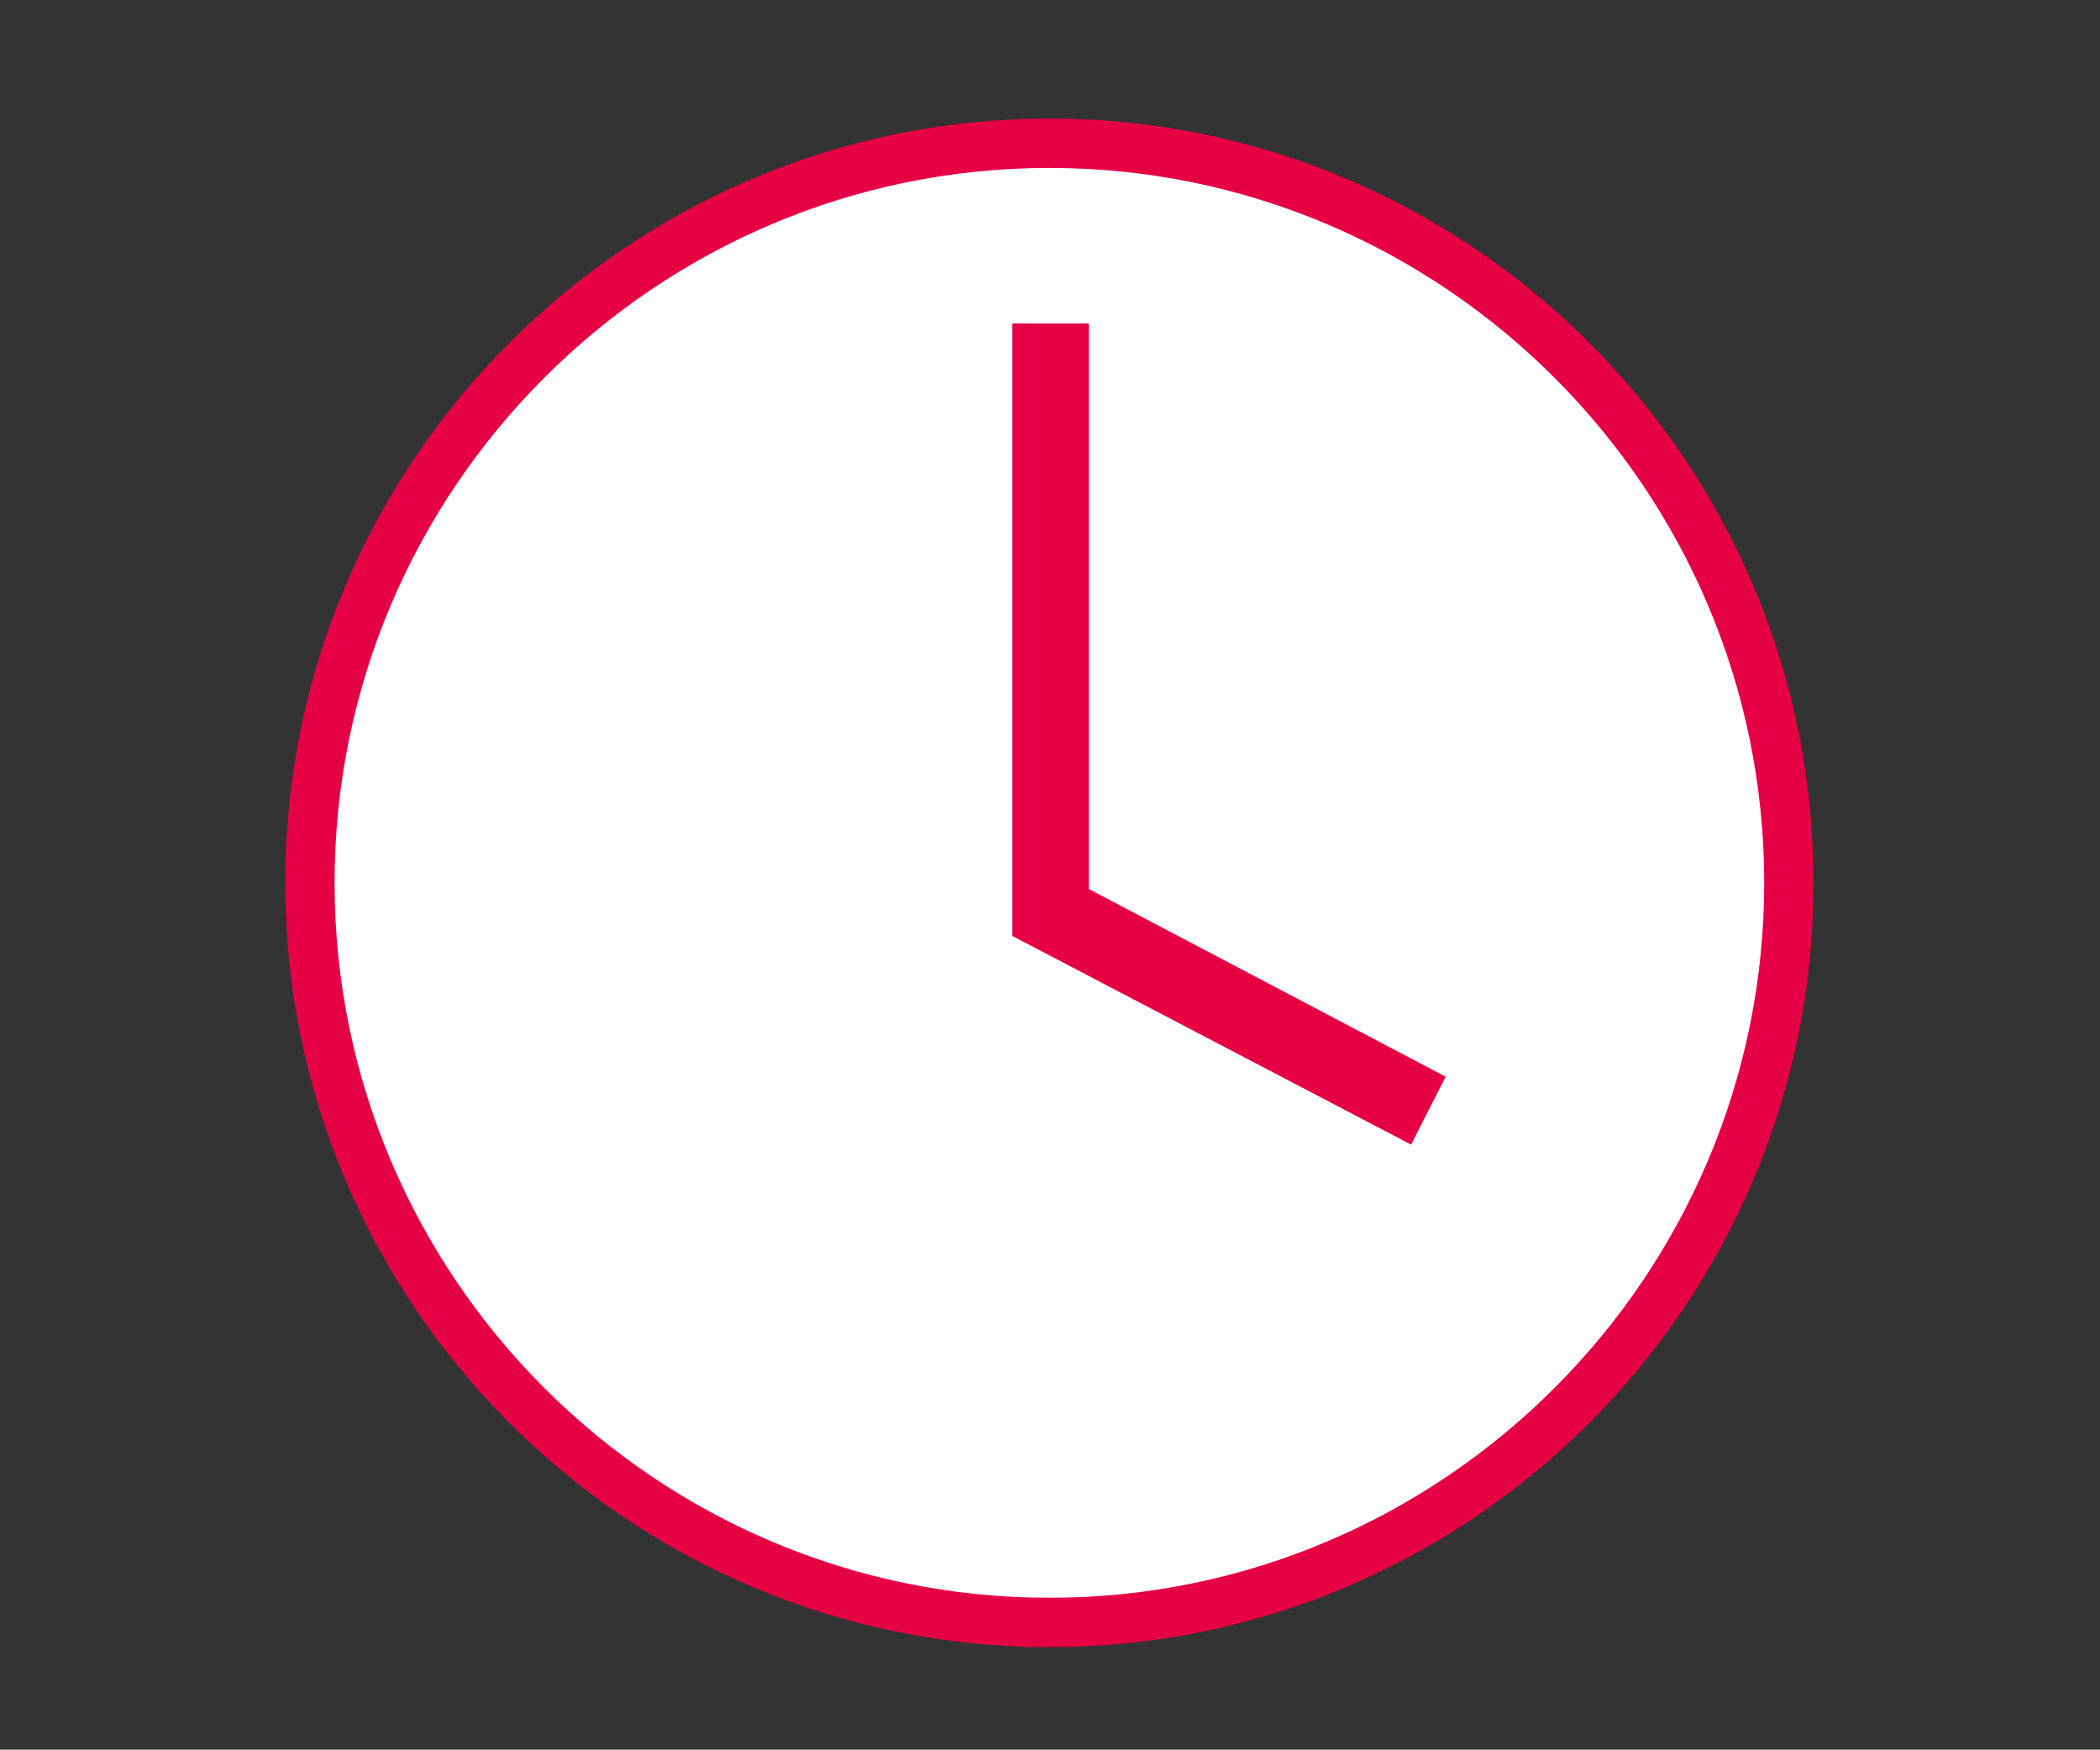
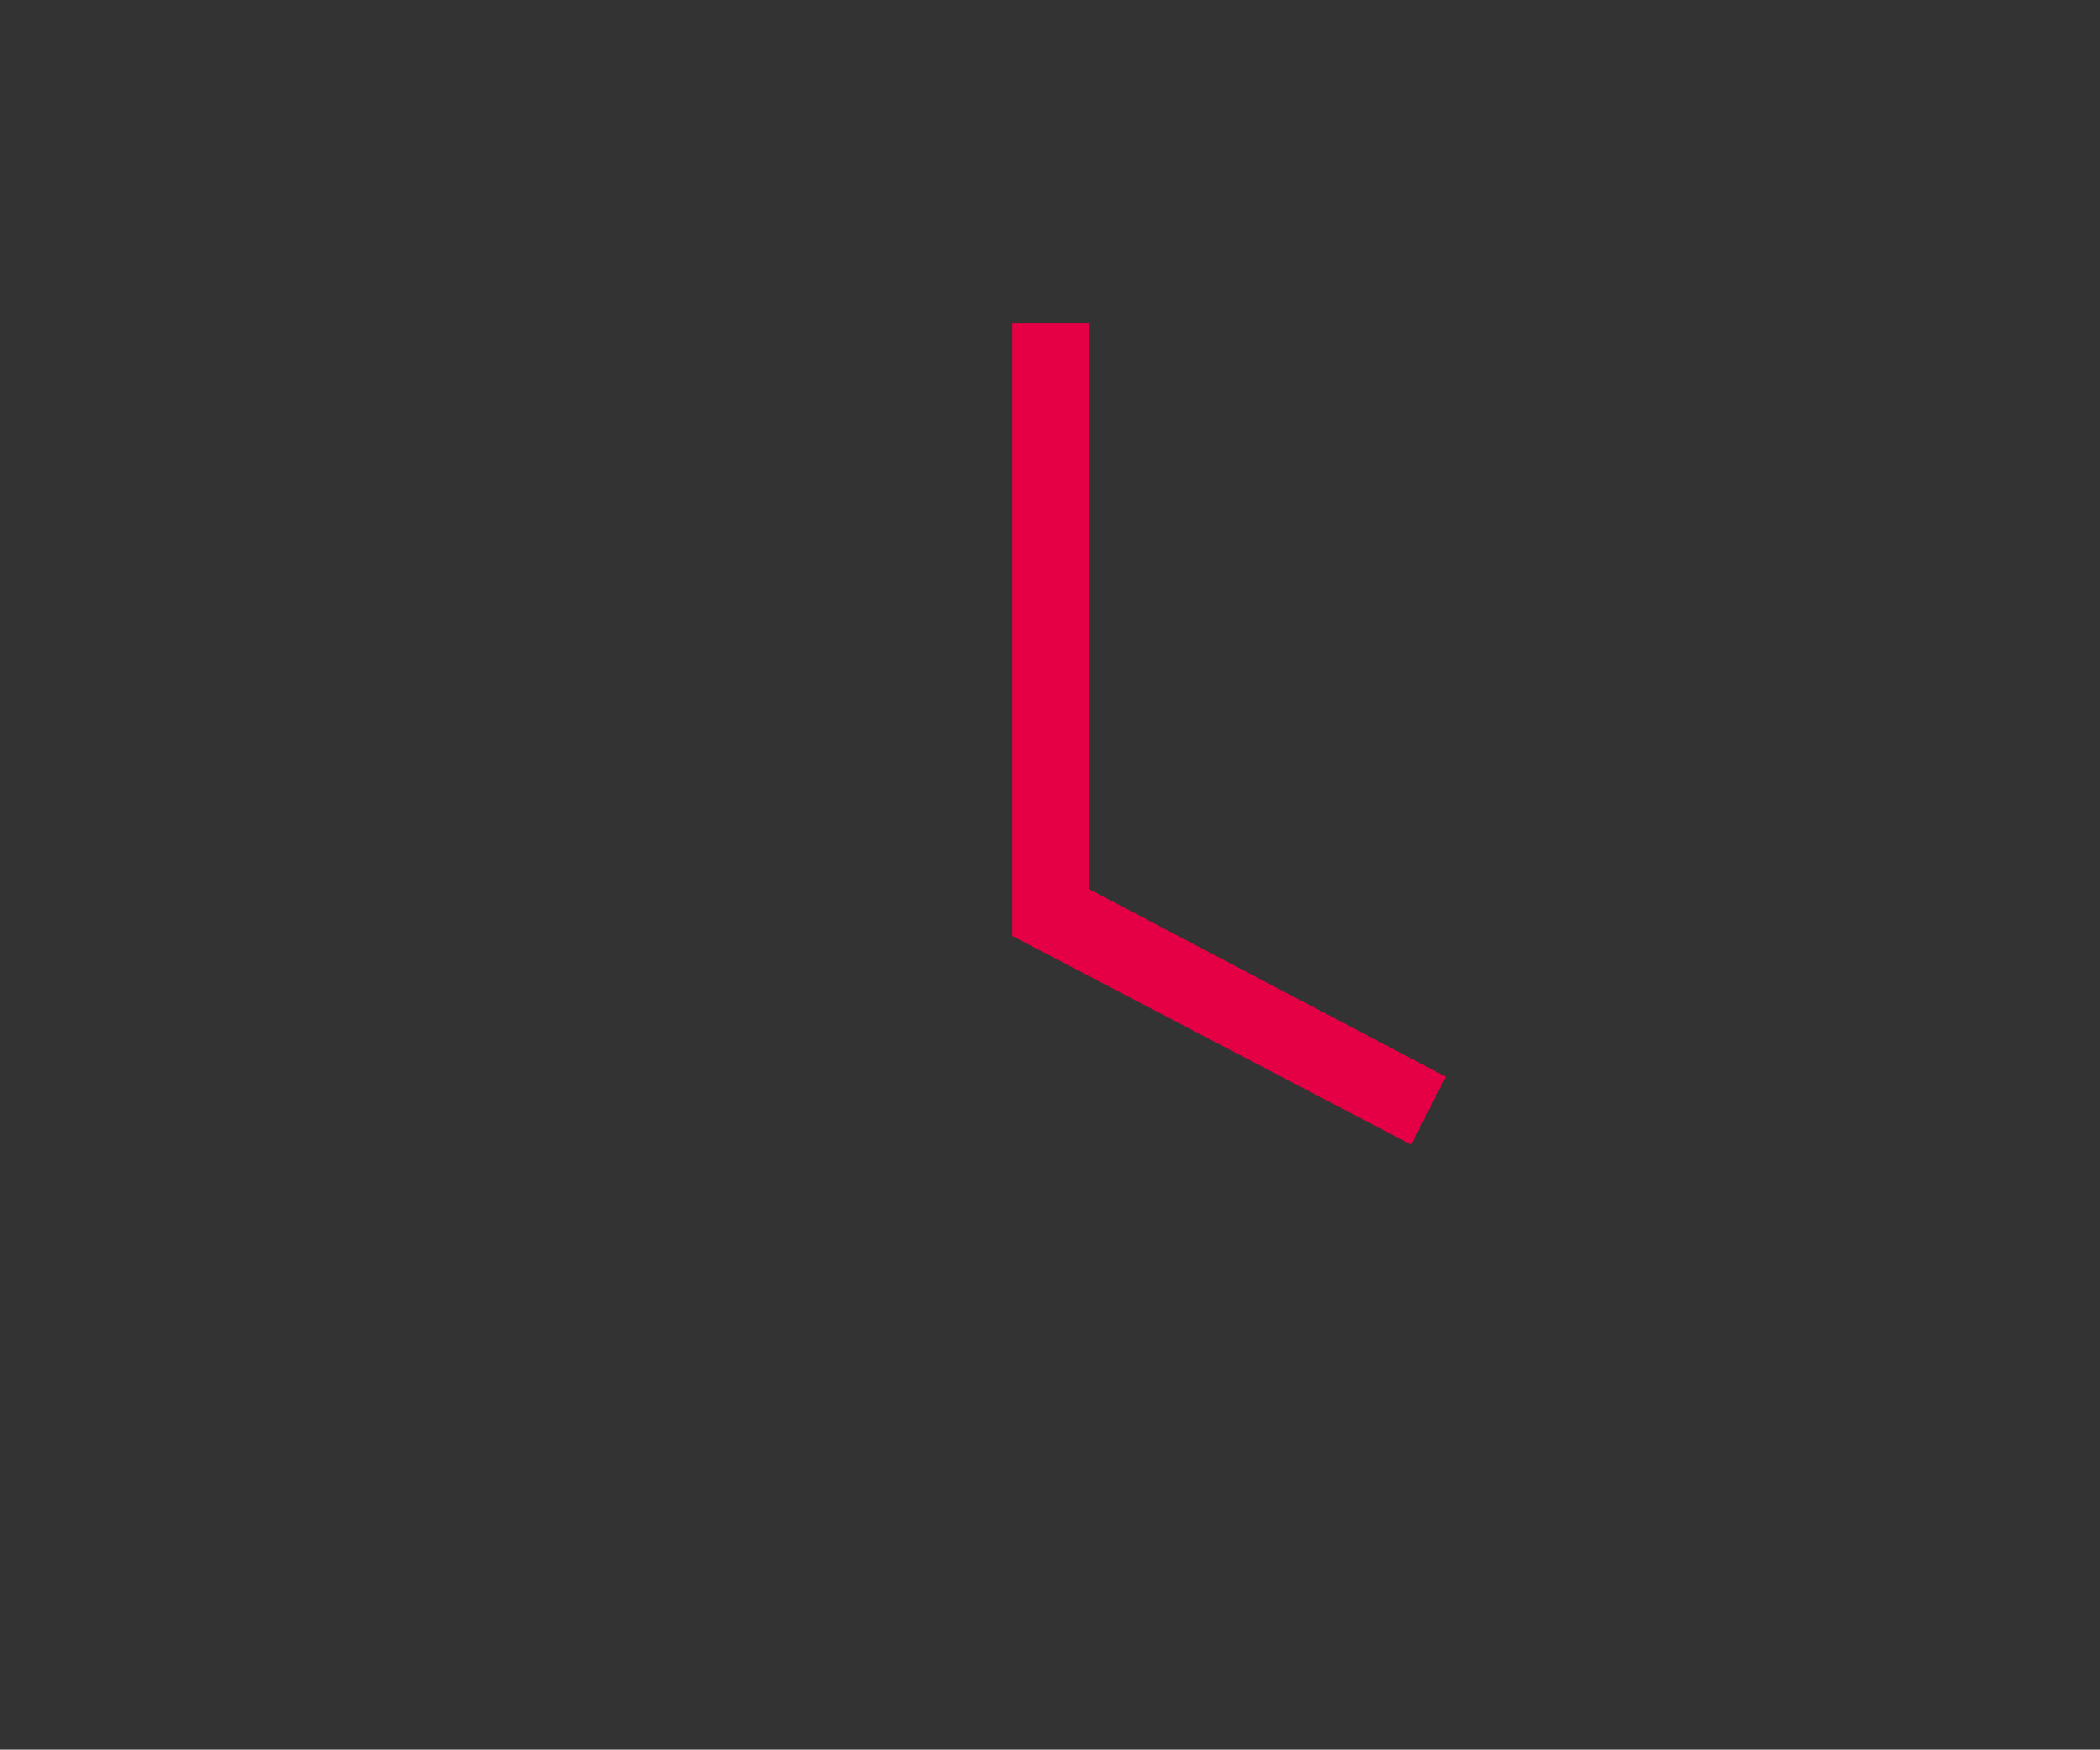
<svg xmlns="http://www.w3.org/2000/svg" id="Ebene_1" data-name="Ebene 1" version="1.1" viewBox="0 0 170.1 141.7">
  <rect x="0" y="0" width="170.1" height="141.7" fill="#333333" stroke="none" />
  <defs>
    <style>
      .cls-1 {
        fill: #fff;
        stroke: #e50046;
        stroke-width: 4px;
      }

      .cls-2 {
        fill: #e50046;
        stroke-width: 0px;
      }
    </style>
  </defs>
-   <path class="cls-1" d="M85,131.4c33,0,59.9-26.9,59.9-59.9S118,11.6,85,11.6s-59.9,26.9-59.9,59.9,26.9,59.9,59.9,59.9Z" />
  <polygon class="cls-2" points="114.3 92.7 82 75.8 82 26.2 88.2 26.2 88.2 72 117.1 87.2 114.3 92.7" />
</svg>